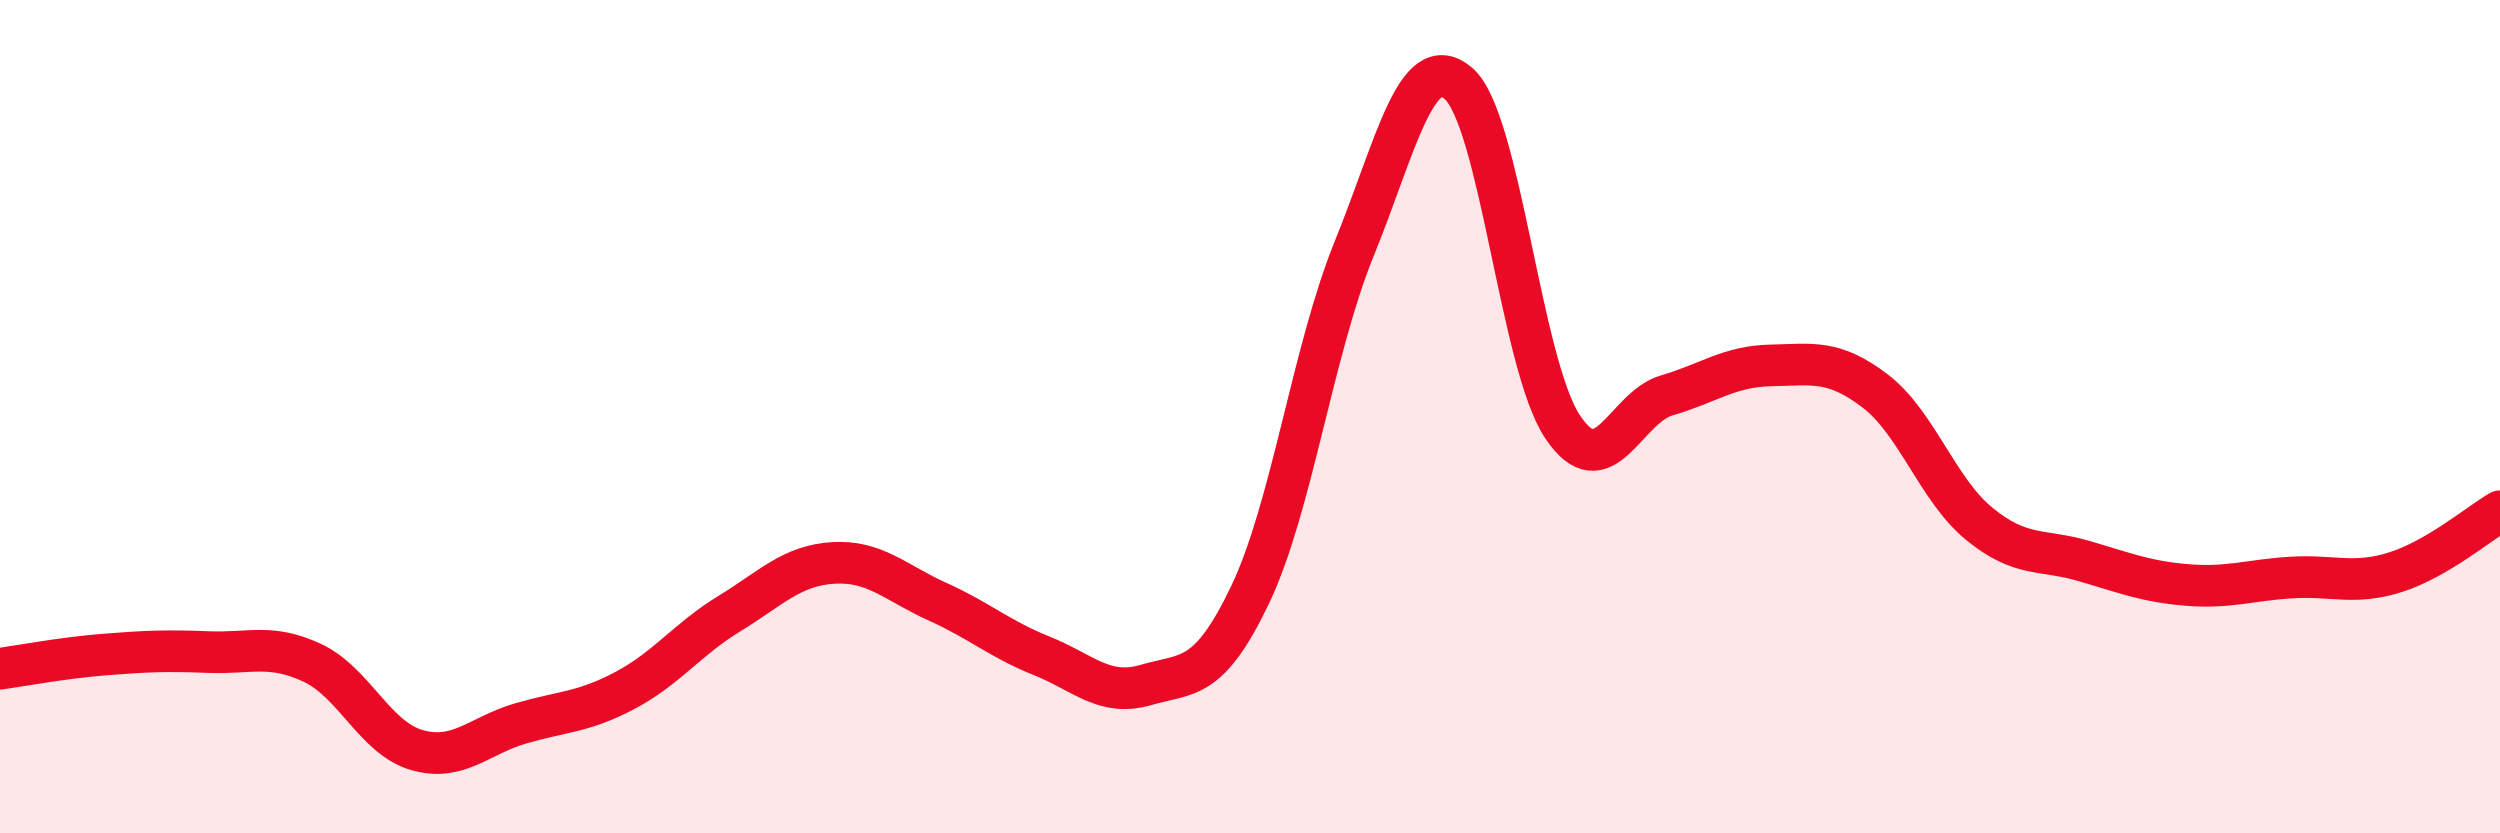
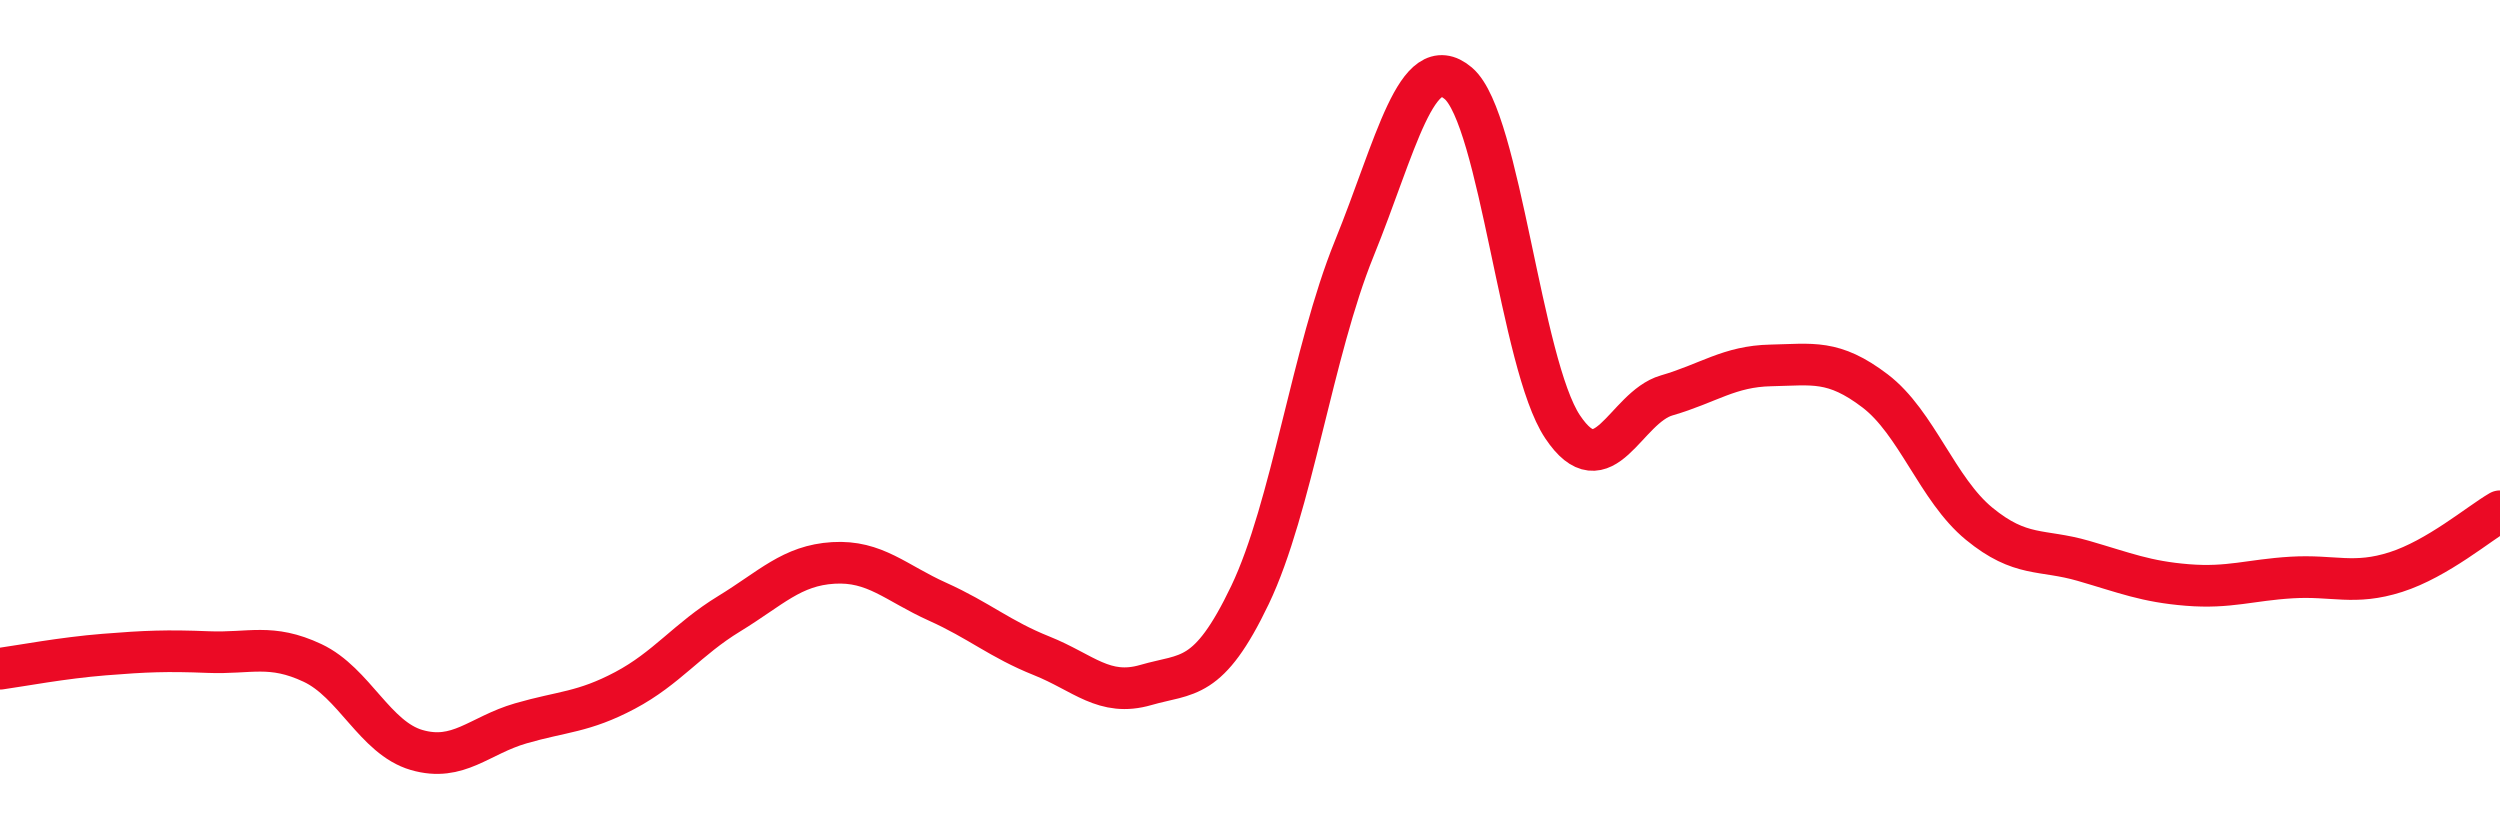
<svg xmlns="http://www.w3.org/2000/svg" width="60" height="20" viewBox="0 0 60 20">
-   <path d="M 0,16.05 C 0.5,15.98 1.5,15.79 2.5,15.71 C 3.5,15.63 4,15.61 5,15.65 C 6,15.69 6.5,15.44 7.5,15.91 C 8.5,16.38 9,17.71 10,18 C 11,18.29 11.5,17.65 12.5,17.36 C 13.5,17.07 14,17.1 15,16.57 C 16,16.04 16.5,15.34 17.5,14.73 C 18.5,14.12 19,13.57 20,13.51 C 21,13.45 21.5,13.99 22.5,14.44 C 23.5,14.89 24,15.34 25,15.74 C 26,16.14 26.5,16.73 27.5,16.44 C 28.5,16.15 29,16.37 30,14.28 C 31,12.19 31.5,8.43 32.5,5.97 C 33.5,3.51 34,1.15 35,2 C 36,2.85 36.5,8.74 37.5,10.24 C 38.5,11.74 39,9.78 40,9.49 C 41,9.2 41.5,8.79 42.5,8.77 C 43.5,8.75 44,8.62 45,9.38 C 46,10.14 46.5,11.75 47.5,12.57 C 48.5,13.39 49,13.17 50,13.46 C 51,13.75 51.5,13.96 52.5,14.04 C 53.5,14.12 54,13.92 55,13.86 C 56,13.8 56.5,14.05 57.5,13.73 C 58.5,13.41 59.5,12.56 60,12.27L60 20L0 20Z" fill="#EB0A25" opacity="0.1" stroke-linecap="round" stroke-linejoin="round" />
  <path d="M 0,16.05 C 0.5,15.98 1.5,15.79 2.5,15.71 C 3.5,15.63 4,15.61 5,15.65 C 6,15.69 6.5,15.44 7.5,15.91 C 8.5,16.38 9,17.71 10,18 C 11,18.29 11.5,17.65 12.5,17.36 C 13.5,17.07 14,17.1 15,16.57 C 16,16.04 16.5,15.34 17.5,14.73 C 18.5,14.12 19,13.57 20,13.51 C 21,13.45 21.5,13.99 22.5,14.44 C 23.5,14.89 24,15.34 25,15.74 C 26,16.14 26.5,16.73 27.5,16.44 C 28.5,16.15 29,16.37 30,14.28 C 31,12.19 31.5,8.43 32.5,5.97 C 33.5,3.51 34,1.15 35,2 C 36,2.85 36.5,8.74 37.5,10.24 C 38.5,11.74 39,9.78 40,9.49 C 41,9.2 41.5,8.79 42.5,8.77 C 43.5,8.75 44,8.62 45,9.38 C 46,10.14 46.5,11.75 47.5,12.57 C 48.5,13.39 49,13.17 50,13.46 C 51,13.75 51.5,13.96 52.5,14.04 C 53.5,14.12 54,13.92 55,13.86 C 56,13.8 56.5,14.05 57.5,13.73 C 58.5,13.41 59.5,12.56 60,12.27" stroke="#EB0A25" stroke-width="1" fill="none" stroke-linecap="round" stroke-linejoin="round" />
</svg>